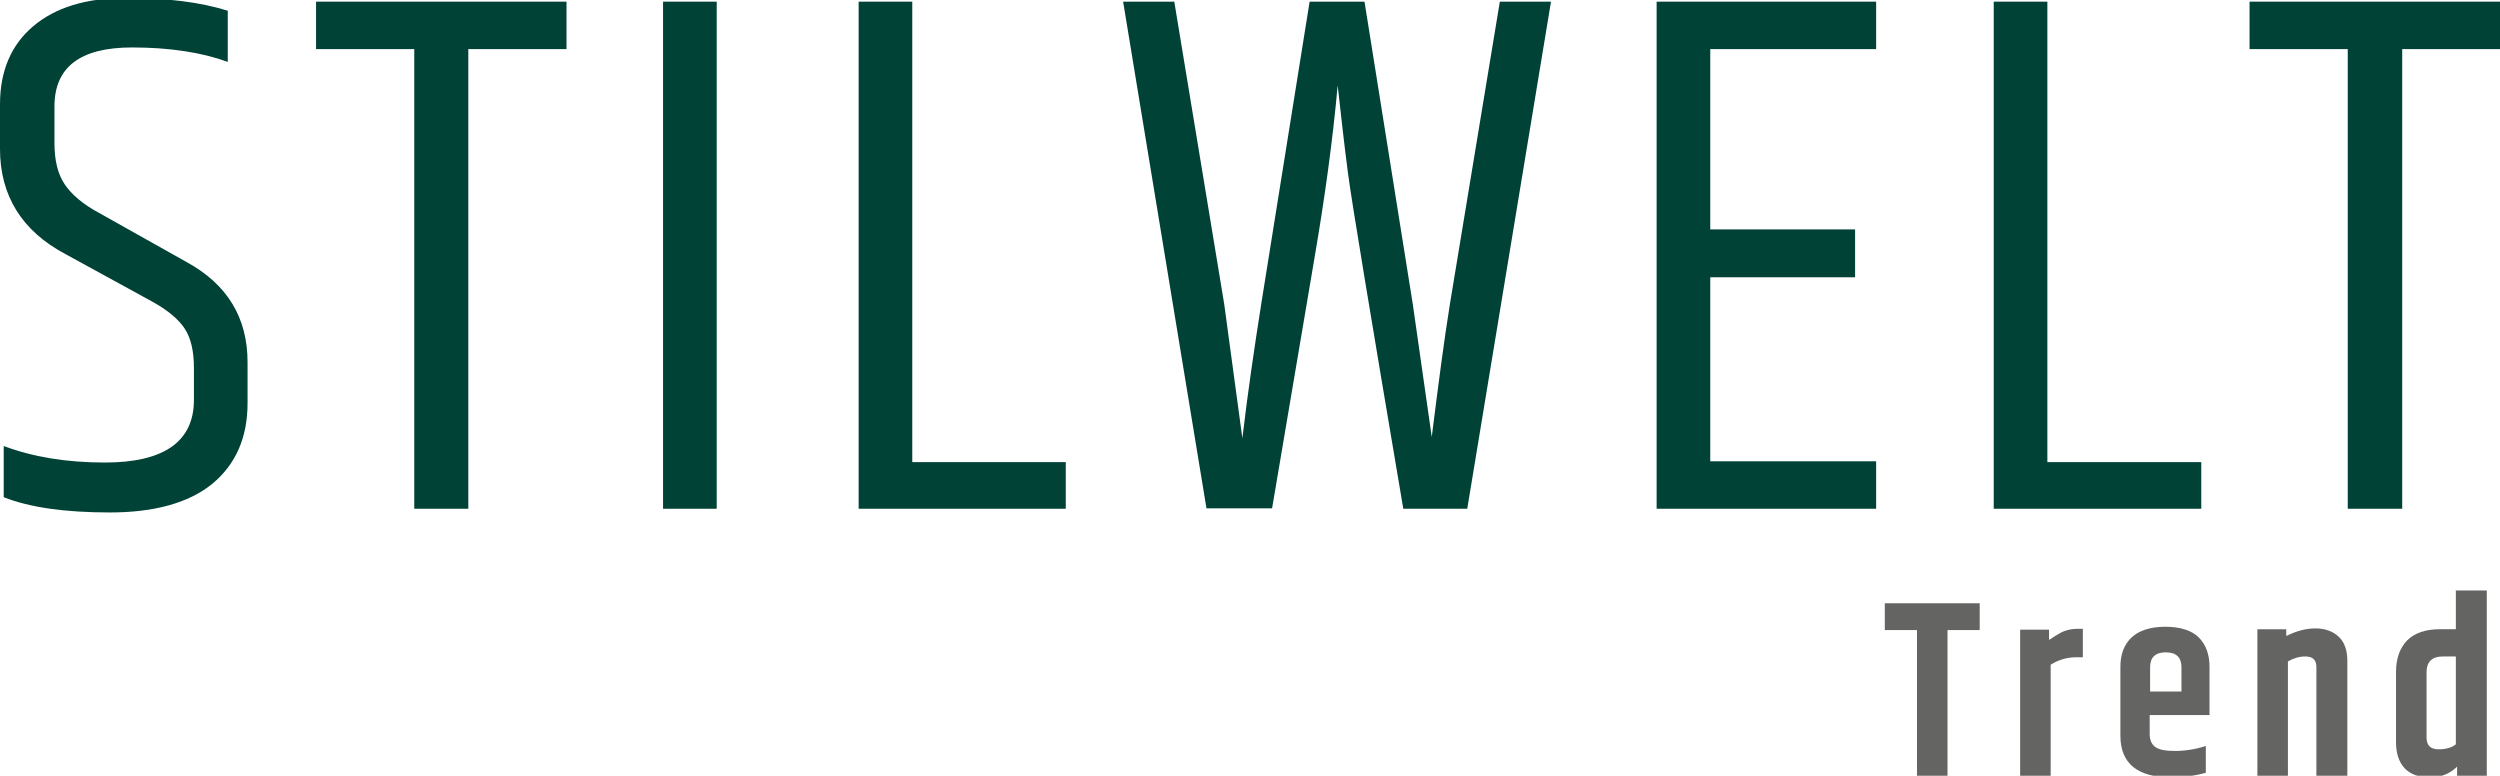
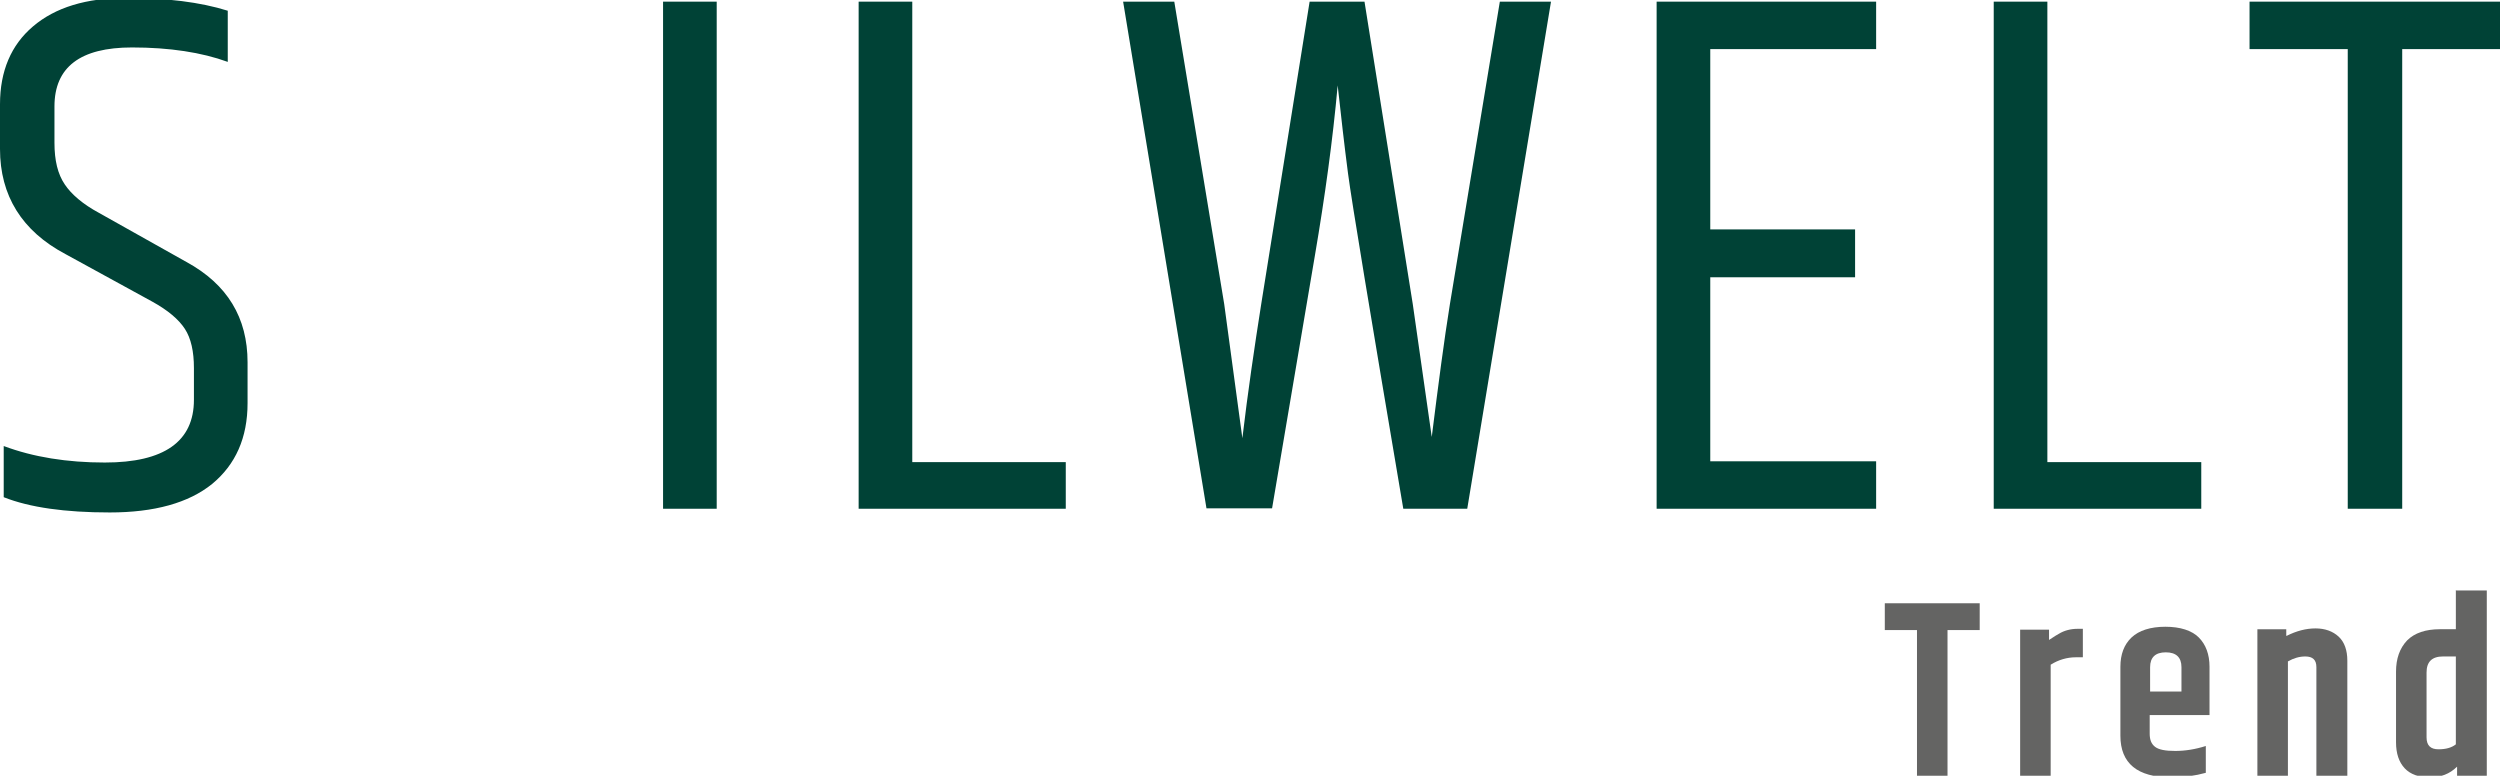
<svg xmlns="http://www.w3.org/2000/svg" id="Ebene_1" viewBox="0 0 60.59 18.8">
  <defs>
    <style>.cls-1{fill:#004236;}.cls-1,.cls-2{stroke-width:0px;}.cls-2{fill:#646463;}</style>
  </defs>
  <path class="cls-1" d="M0,2.53C0,1.72.27,1.09.8.64,1.34.18,2.09-.05,3.06-.05s1.79.1,2.46.31v1.24c-.63-.23-1.41-.35-2.32-.35-1.26,0-1.88.48-1.88,1.43v.88c0,.43.08.76.25,1.01.16.24.44.48.83.69l2.12,1.19c.99.54,1.48,1.35,1.48,2.43v.99c0,.84-.29,1.49-.86,1.96-.57.46-1.4.69-2.48.69s-1.94-.12-2.57-.37v-1.24c.72.27,1.54.4,2.45.4,1.44,0,2.16-.51,2.16-1.52v-.77c0-.4-.07-.72-.22-.95-.15-.23-.41-.45-.79-.66l-2.1-1.15C.53,5.6,0,4.74,0,3.61v-1.08Z" />
-   <polygon class="cls-1" points="13.73 .04 13.73 1.19 11.35 1.19 11.35 12.33 10.04 12.33 10.04 1.19 7.66 1.19 7.66 .04 13.73 .04" />
  <rect class="cls-1" x="16.07" y=".04" width="1.3" height="12.29" />
  <polygon class="cls-1" points="20.81 .04 22.11 .04 22.11 11.2 25.83 11.2 25.83 12.33 20.81 12.33 20.81 .04" />
  <path class="cls-1" d="M36.35.04h1.24l-2.03,12.29h-1.55c-.8-4.73-1.25-7.44-1.34-8.13-.09-.69-.17-1.4-.25-2.13-.12,1.33-.31,2.7-.55,4.11l-1.04,6.14h-1.59L27.22.04h1.24l1.21,7.33.44,3.25c.13-1.1.29-2.19.46-3.27L31.74.04h1.33l1.17,7.33.46,3.22c.16-1.28.3-2.35.44-3.22L36.35.04Z" />
  <polygon class="cls-1" points="40.15 .04 45.47 .04 45.47 1.19 41.45 1.19 41.45 5.56 44.96 5.56 44.96 6.72 41.45 6.72 41.45 11.18 45.47 11.18 45.47 12.33 40.15 12.33 40.15 .04" />
  <polygon class="cls-1" points="48.32 .04 49.62 .04 49.62 11.2 53.35 11.2 53.35 12.33 48.32 12.33 48.32 .04" />
  <polygon class="cls-1" points="60.59 .04 60.59 1.19 58.22 1.19 58.22 12.33 56.9 12.33 56.9 1.19 54.52 1.19 54.52 .04 60.59 .04" />
  <polygon class="cls-2" points="47.98 14.62 47.98 15.27 47.2 15.27 47.2 18.81 46.46 18.81 46.46 15.27 45.68 15.27 45.68 14.62 47.98 14.62" />
  <path class="cls-2" d="M50.36,15.24h.12v.69h-.17c-.21,0-.42.06-.61.18v2.71h-.74v-3.56h.7v.25c.12-.08.2-.13.24-.15.13-.08.29-.12.45-.12" />
  <path class="cls-2" d="M51.39,17.84v-1.68c0-.3.09-.54.27-.71.18-.17.46-.26.82-.26s.64.09.81.26c.17.17.26.41.26.71v1.17h-1.45v.45c0,.15.04.25.13.32.09.07.25.1.49.1s.49-.04.74-.12v.65c-.25.07-.53.11-.84.11-.82,0-1.23-.34-1.23-1.01M52.11,16.76h.76v-.59c0-.24-.13-.36-.38-.36s-.38.12-.38.36v.59Z" />
  <path class="cls-2" d="M55.42,15.41c.24-.12.47-.18.7-.18s.42.07.56.2c.14.13.21.33.21.58v2.8h-.75v-2.64c0-.18-.09-.26-.27-.26-.14,0-.28.04-.42.12v2.78h-.74v-3.56h.7v.16Z" />
  <path class="cls-2" d="M59.53,14.31h.74v4.51h-.72v-.24c-.18.18-.4.26-.66.26s-.47-.07-.61-.22c-.14-.15-.21-.36-.21-.63v-1.71c0-.32.09-.57.27-.76.18-.18.45-.27.79-.27h.39v-.95ZM59.53,15.91h-.32c-.27,0-.4.13-.4.39v1.57c0,.2.1.29.29.29.18,0,.32-.04.42-.12v-2.13Z" />
</svg>